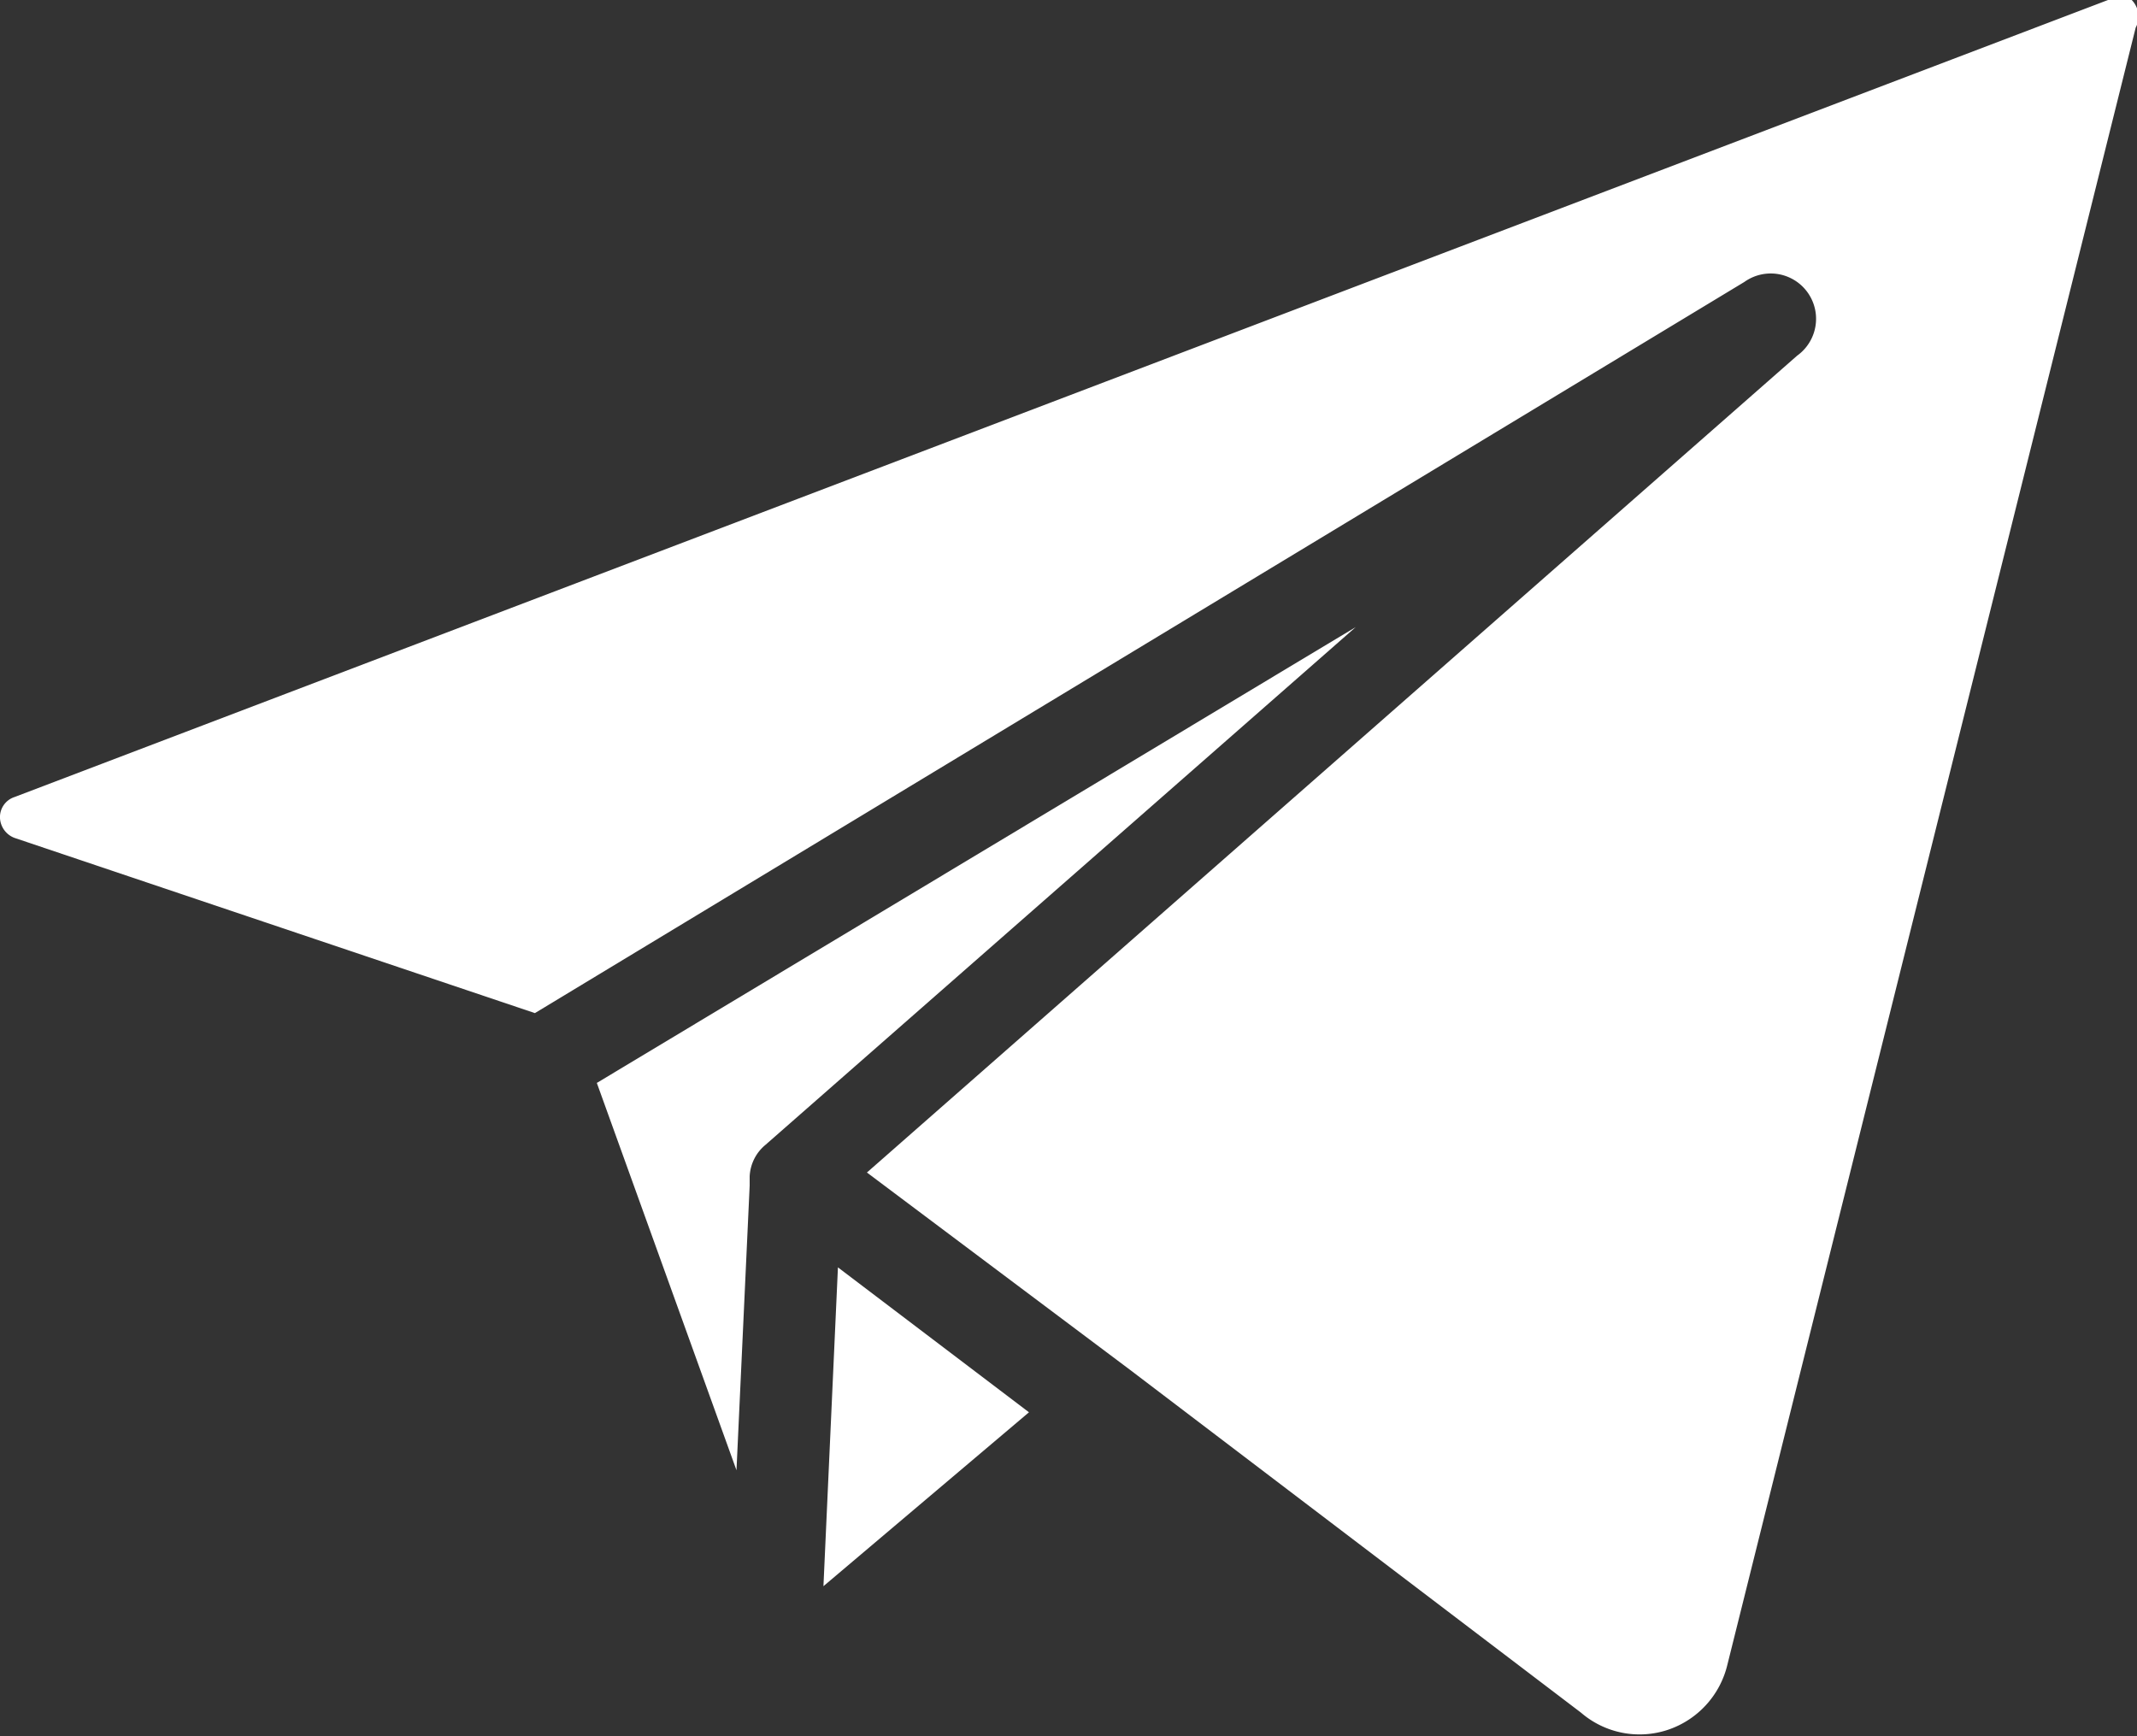
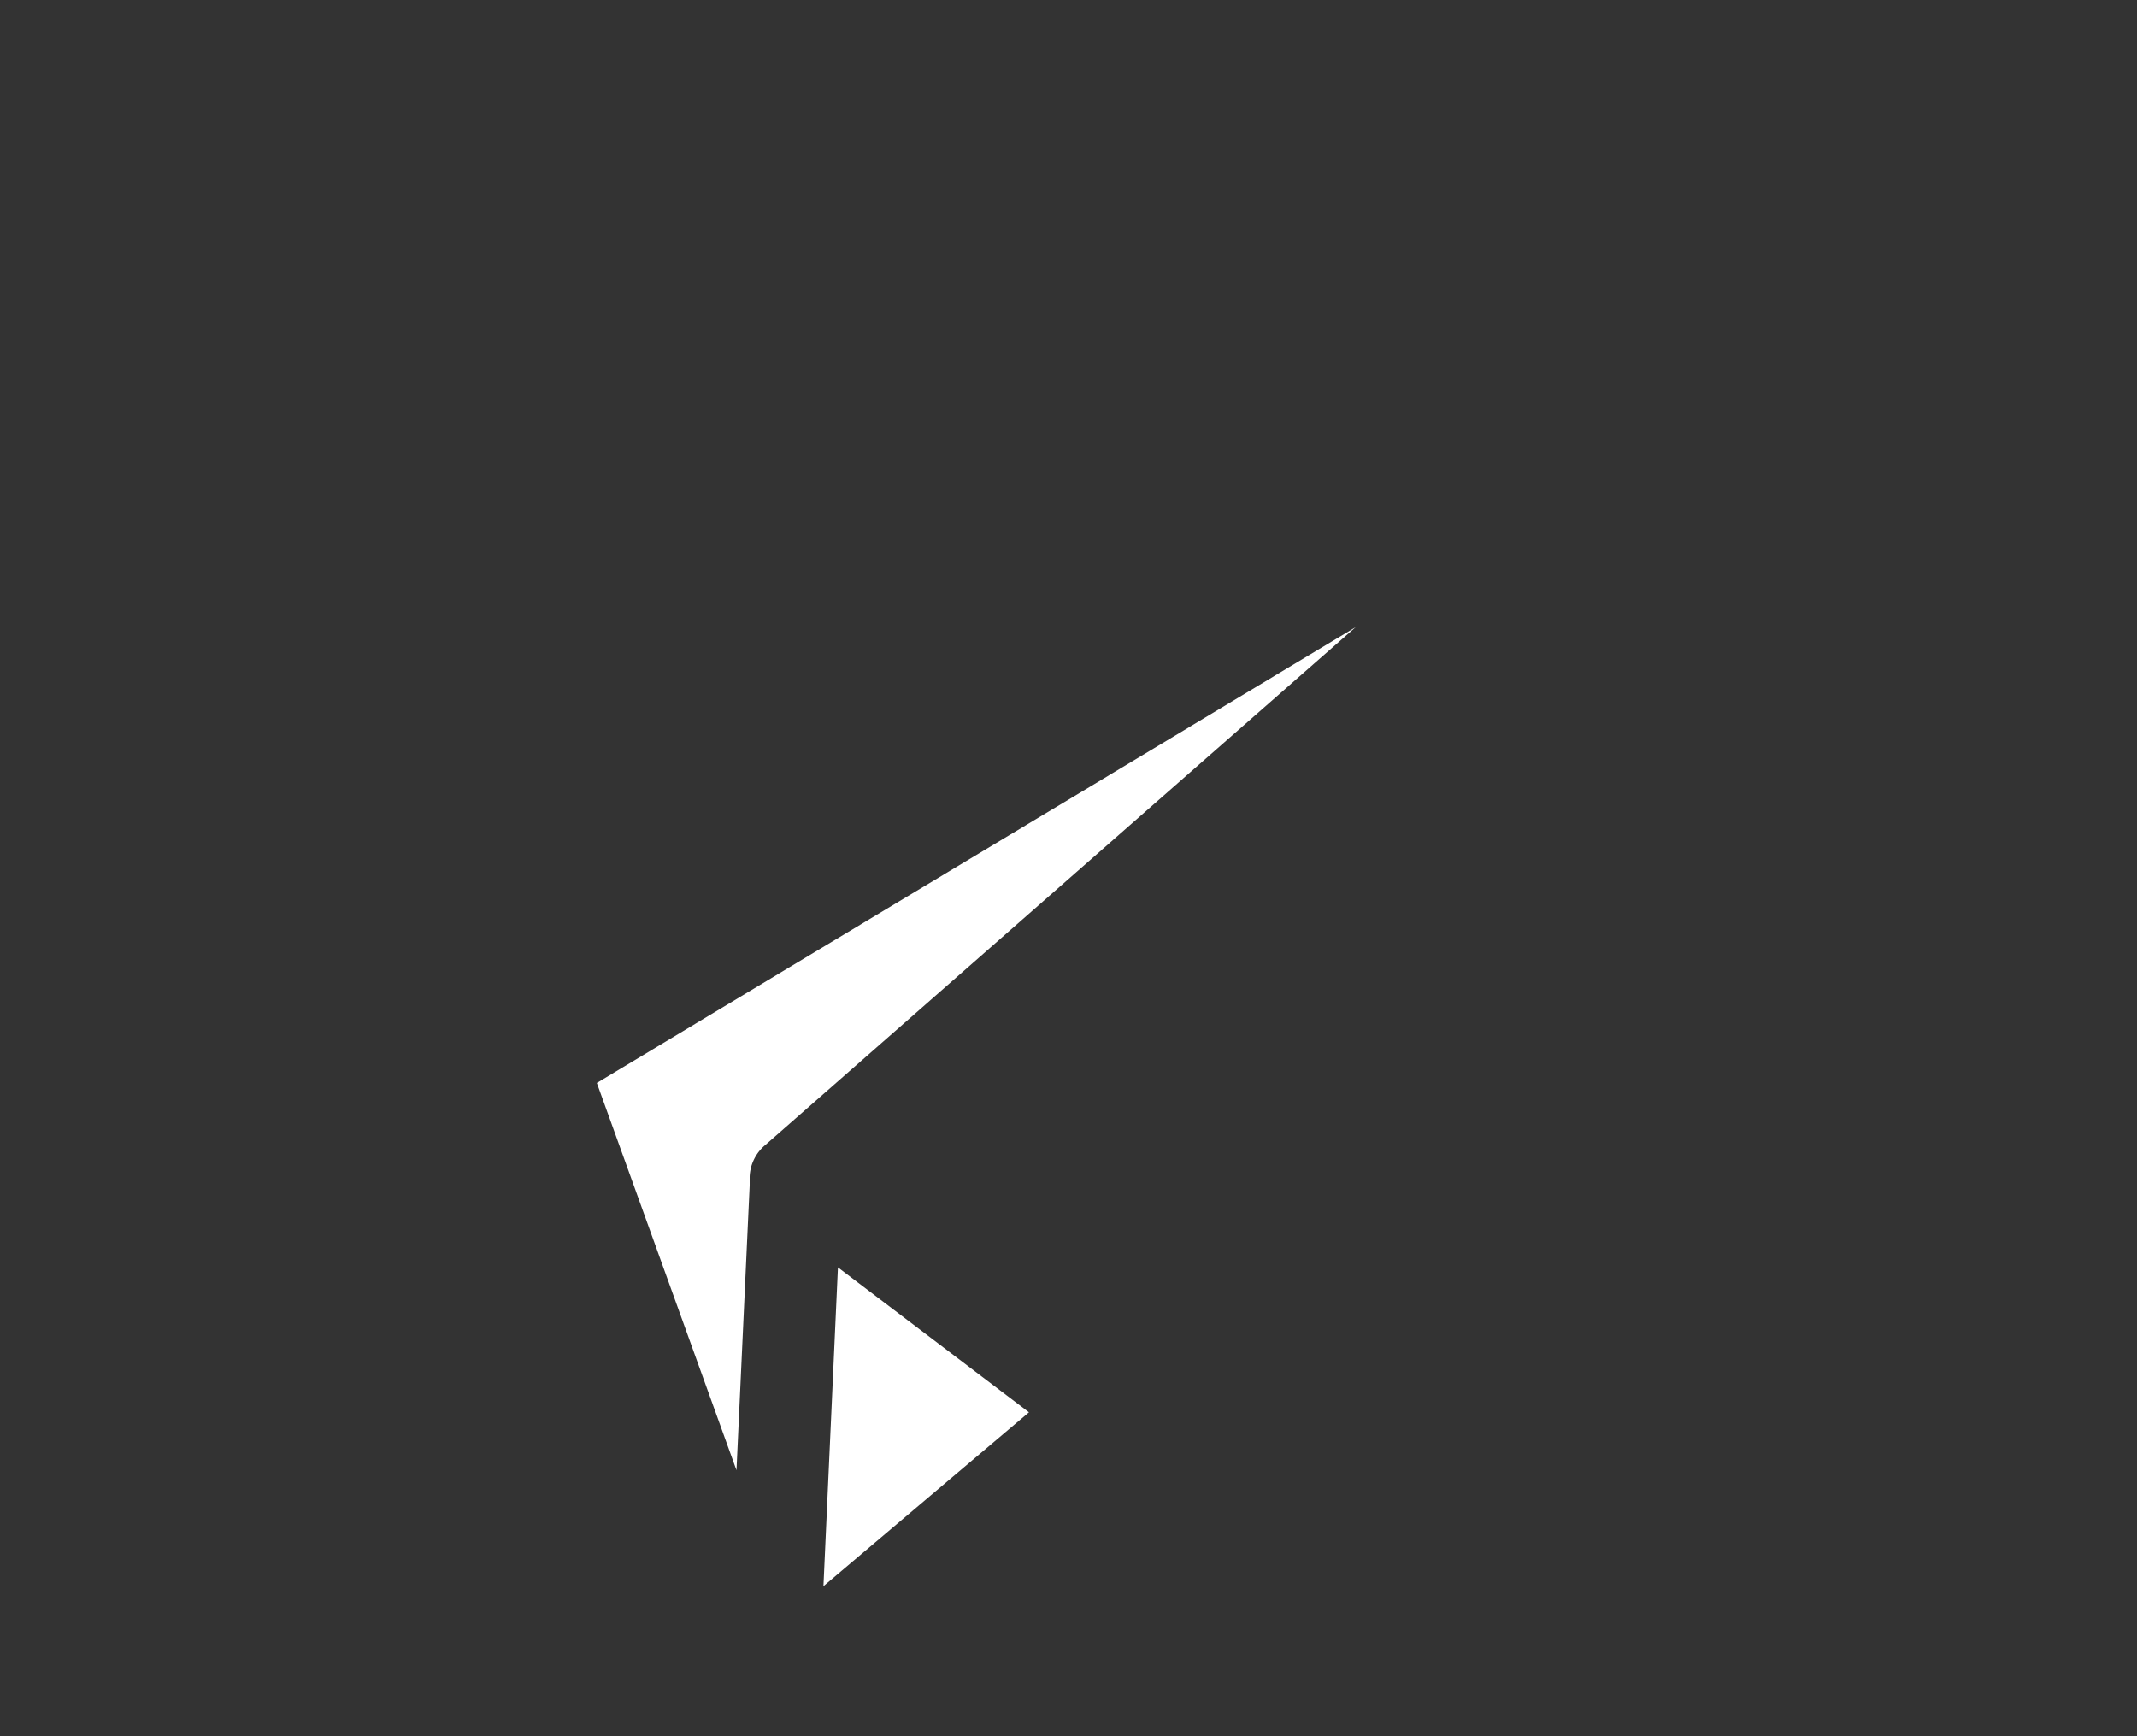
<svg xmlns="http://www.w3.org/2000/svg" viewBox="0 0 16.22 13.18">
  <rect x="0" y="0" width="16.22" height="13.18" fill="#333333" stroke="none" />
  <defs>
    <style>.cls-1{fill:#fff;}</style>
  </defs>
  <g id="Layer_2" data-name="Layer 2">
    <g id="Layer_1-2" data-name="Layer 1">
      <polygon class="cls-1" points="6.36 9.62 7.81 10.72 6.25 12.04 6.36 9.62" />
      <path class="cls-1" d="M10.29,4.76,5.81,8.69a.33.33,0,0,0-.12.24V9l-.1,2.16L4.53,8.22Z" />
-       <path class="cls-1" d="M16.21.21l-3.1,12.43a.69.69,0,0,1-.45.49A.68.68,0,0,1,12,13l-3.42-2.6-2-1.5,7.06-6.2a.34.34,0,0,0-.4-.56L4.06,7.69.11,6.36A.17.17,0,0,1,0,6.21a.16.16,0,0,1,.11-.16L16,0a.18.18,0,0,1,.18,0A.18.18,0,0,1,16.21.21Z" />
    </g>
  </g>
</svg>